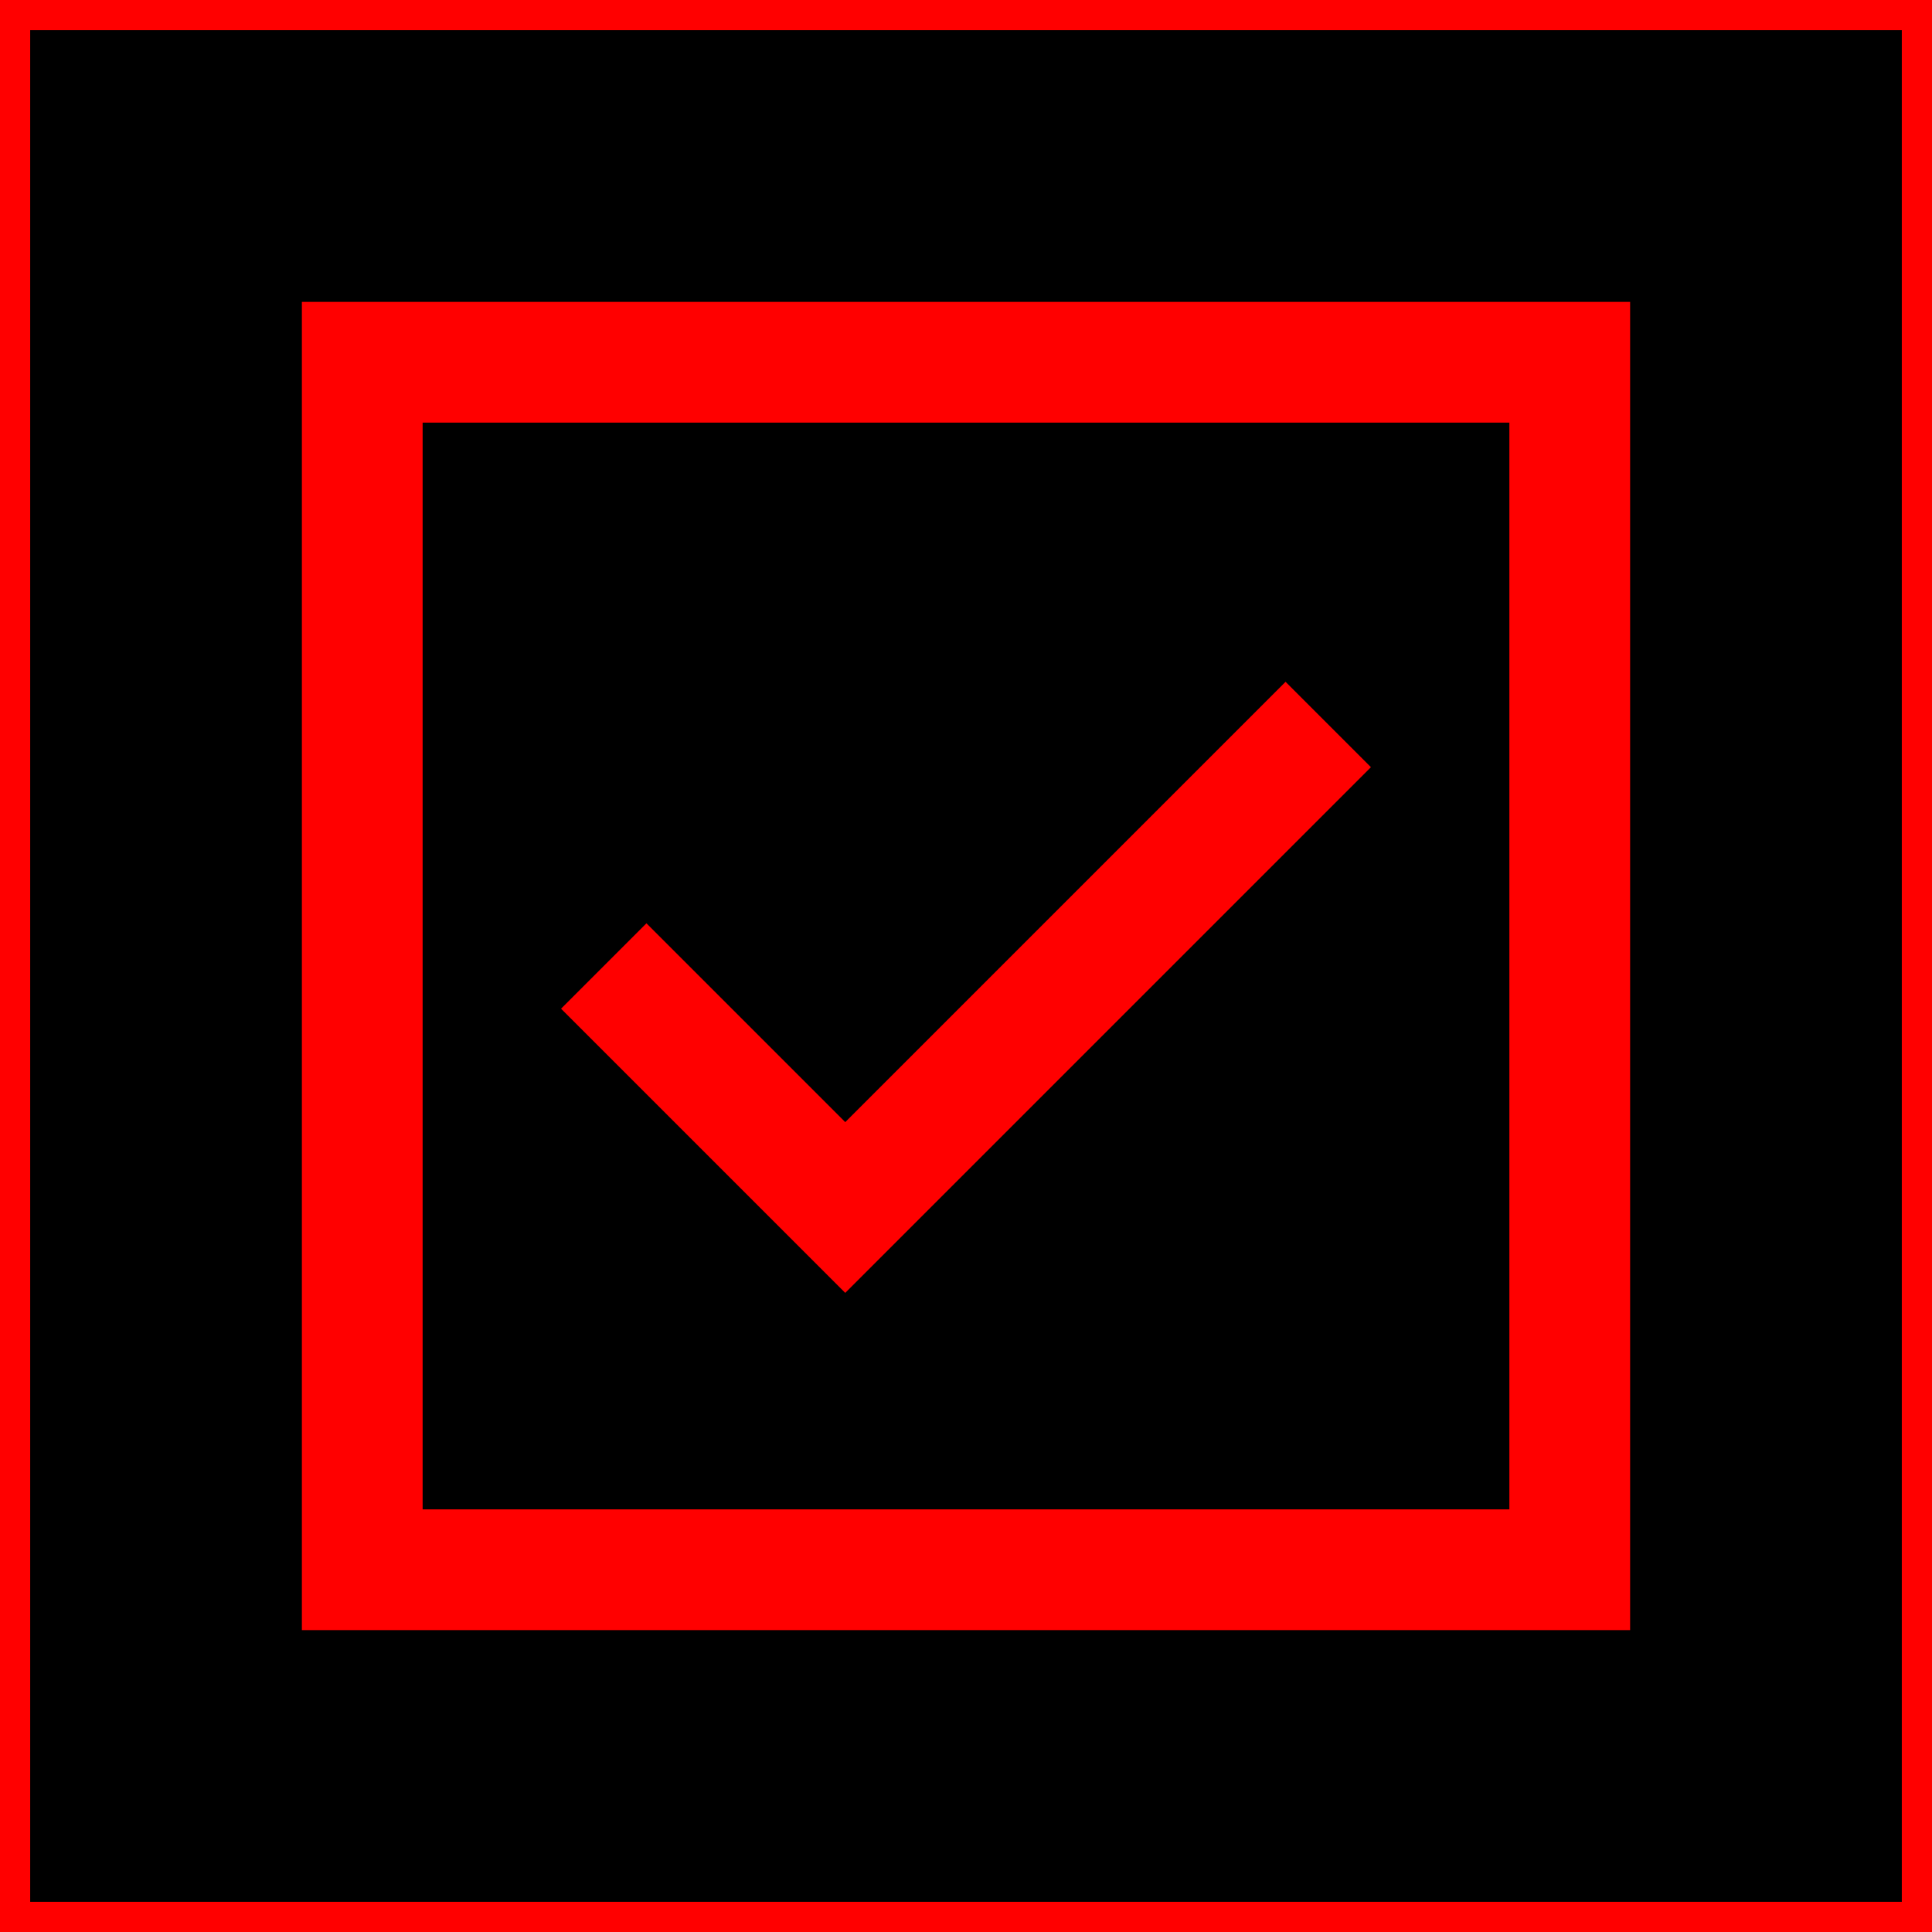
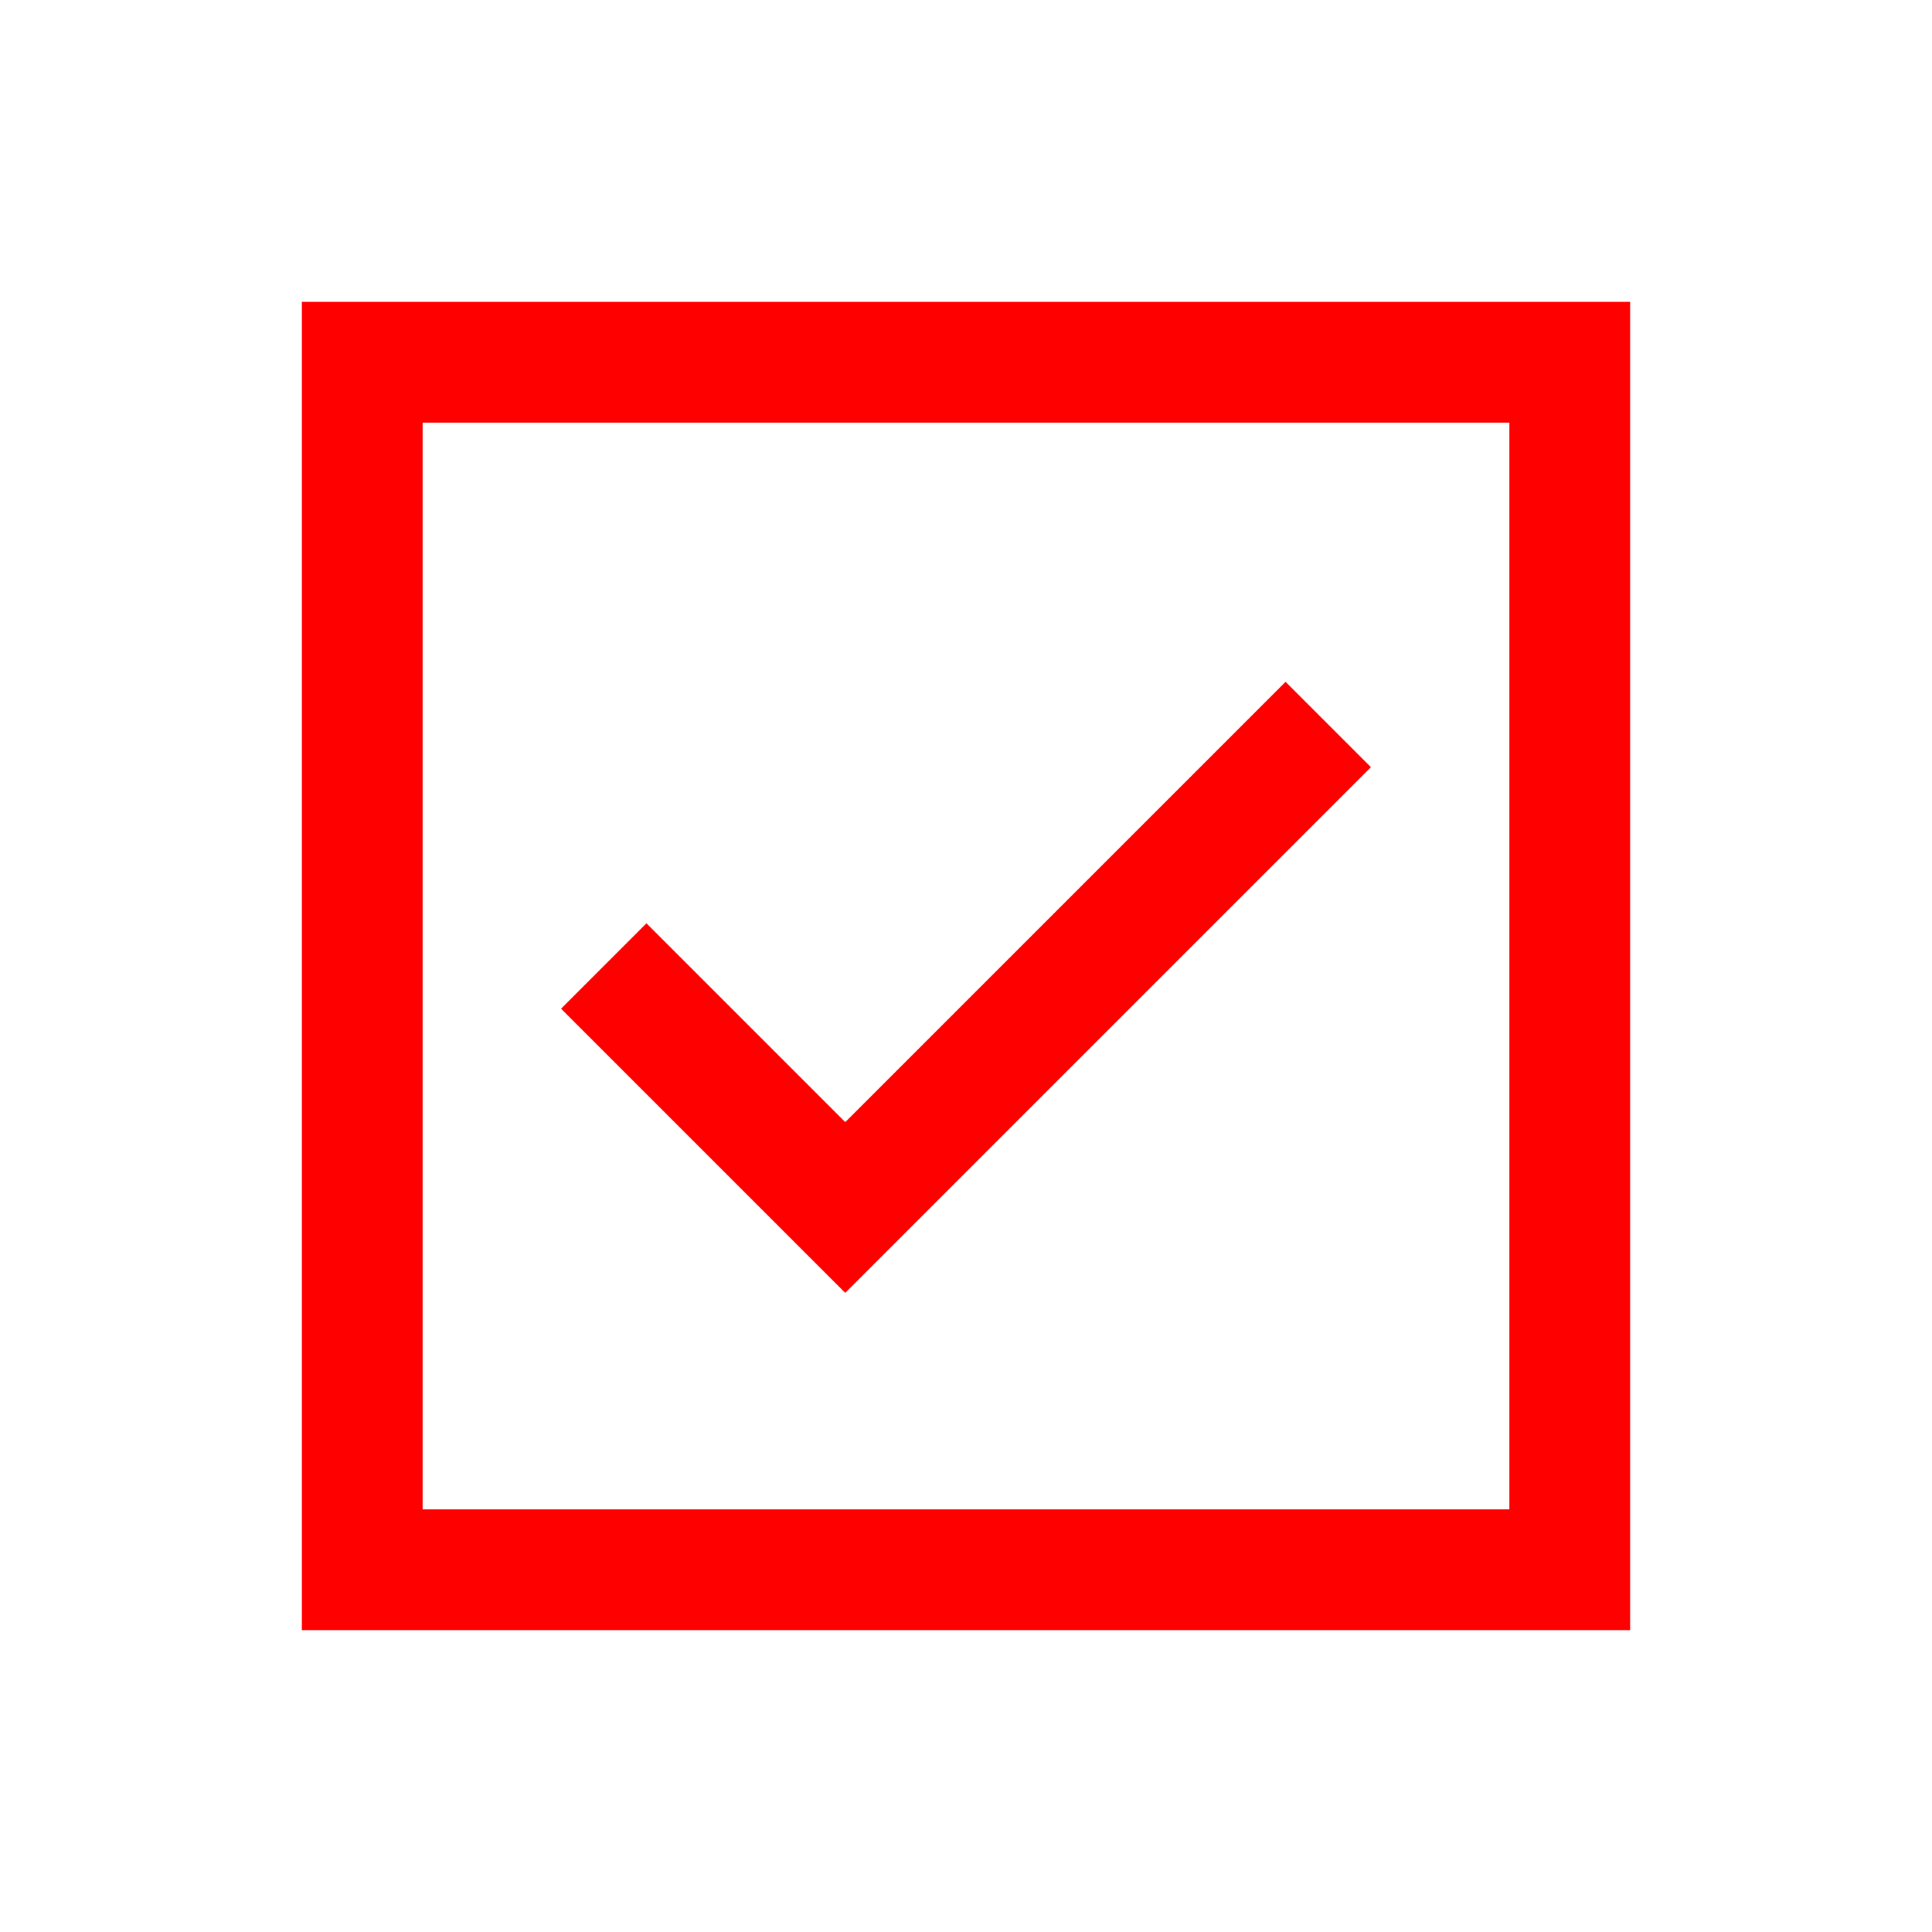
<svg xmlns="http://www.w3.org/2000/svg" width="32" height="32" viewBox="0 0 32 32" fill="none">
-   <rect width="32" height="32" fill="black" />
  <path d="M6 6H26V26H6V6Z" stroke="#FF0000" stroke-width="2" />
  <path d="M10 16L14 20L22 12" stroke="#FF0000" stroke-width="2" />
-   <rect x="0" y="0" width="32" height="32" fill="none" stroke="#FF0000" stroke-width="1" />
</svg>